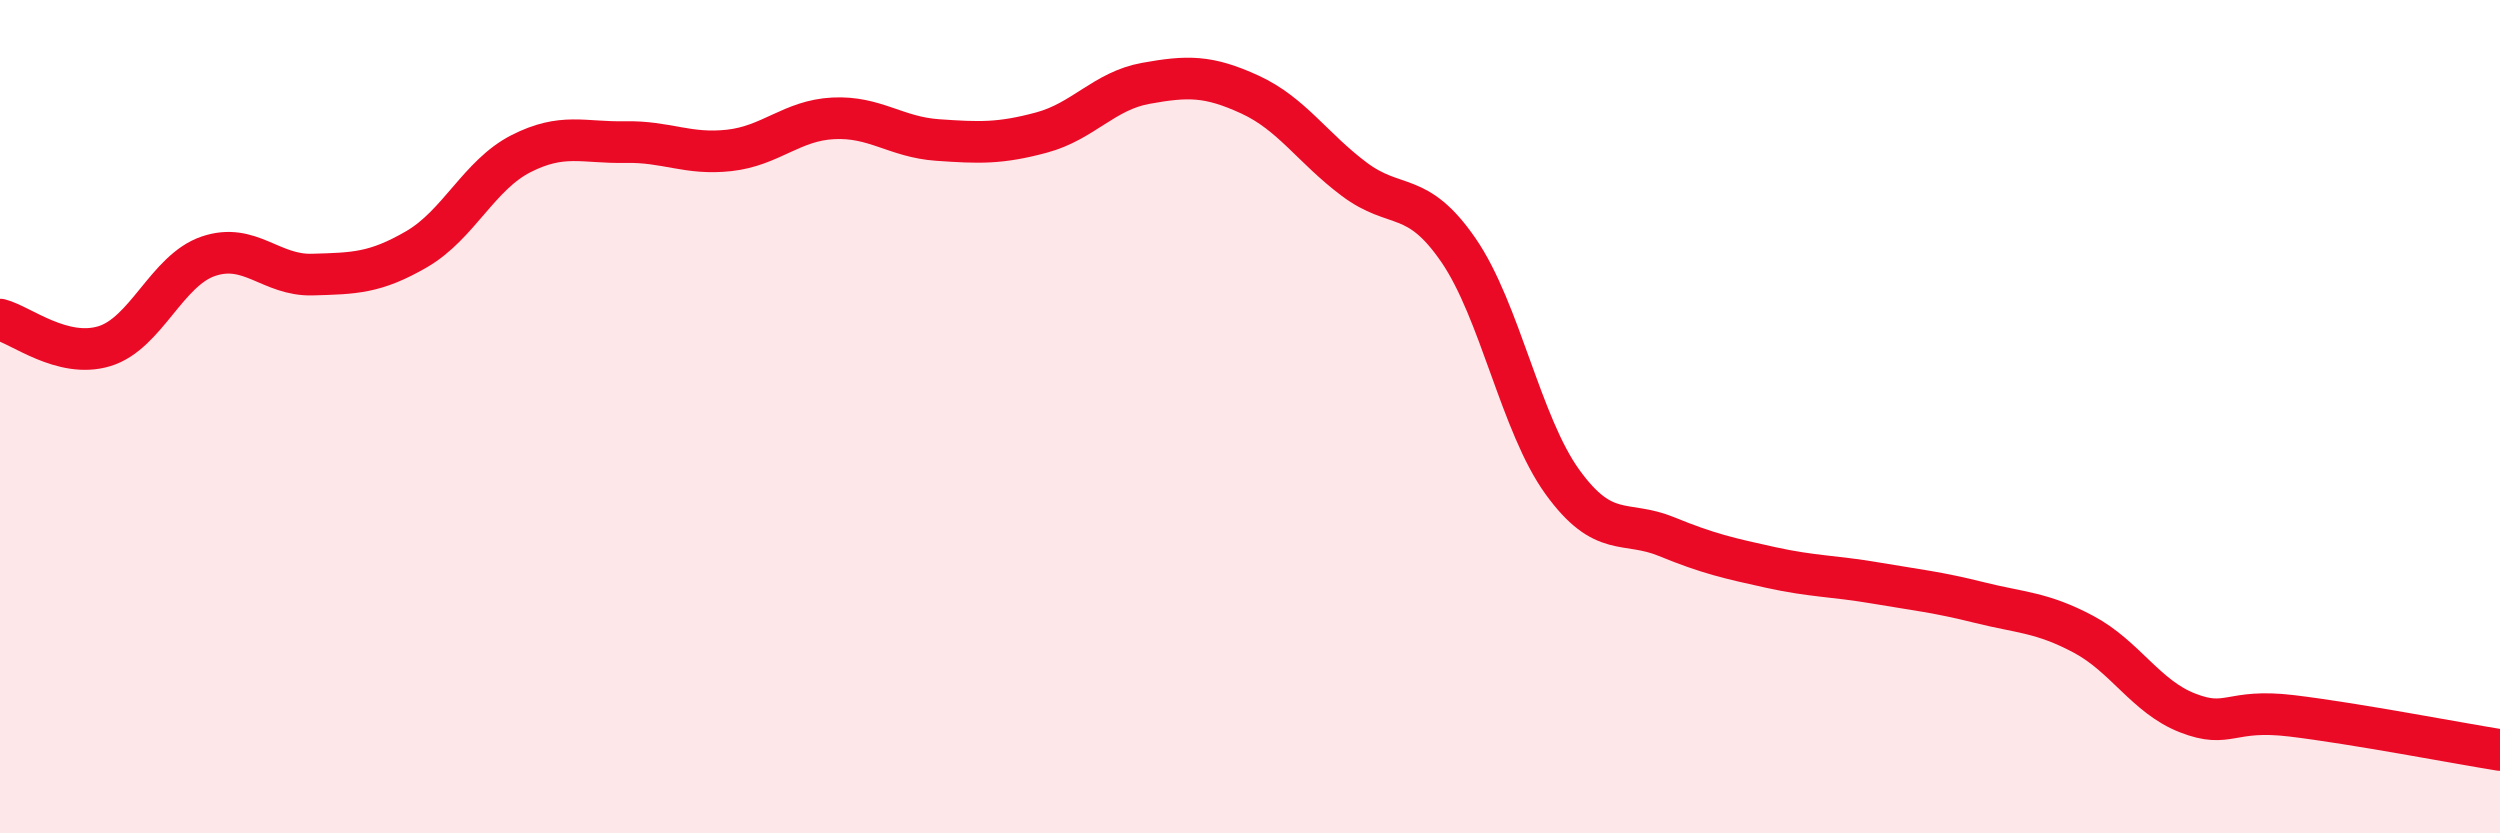
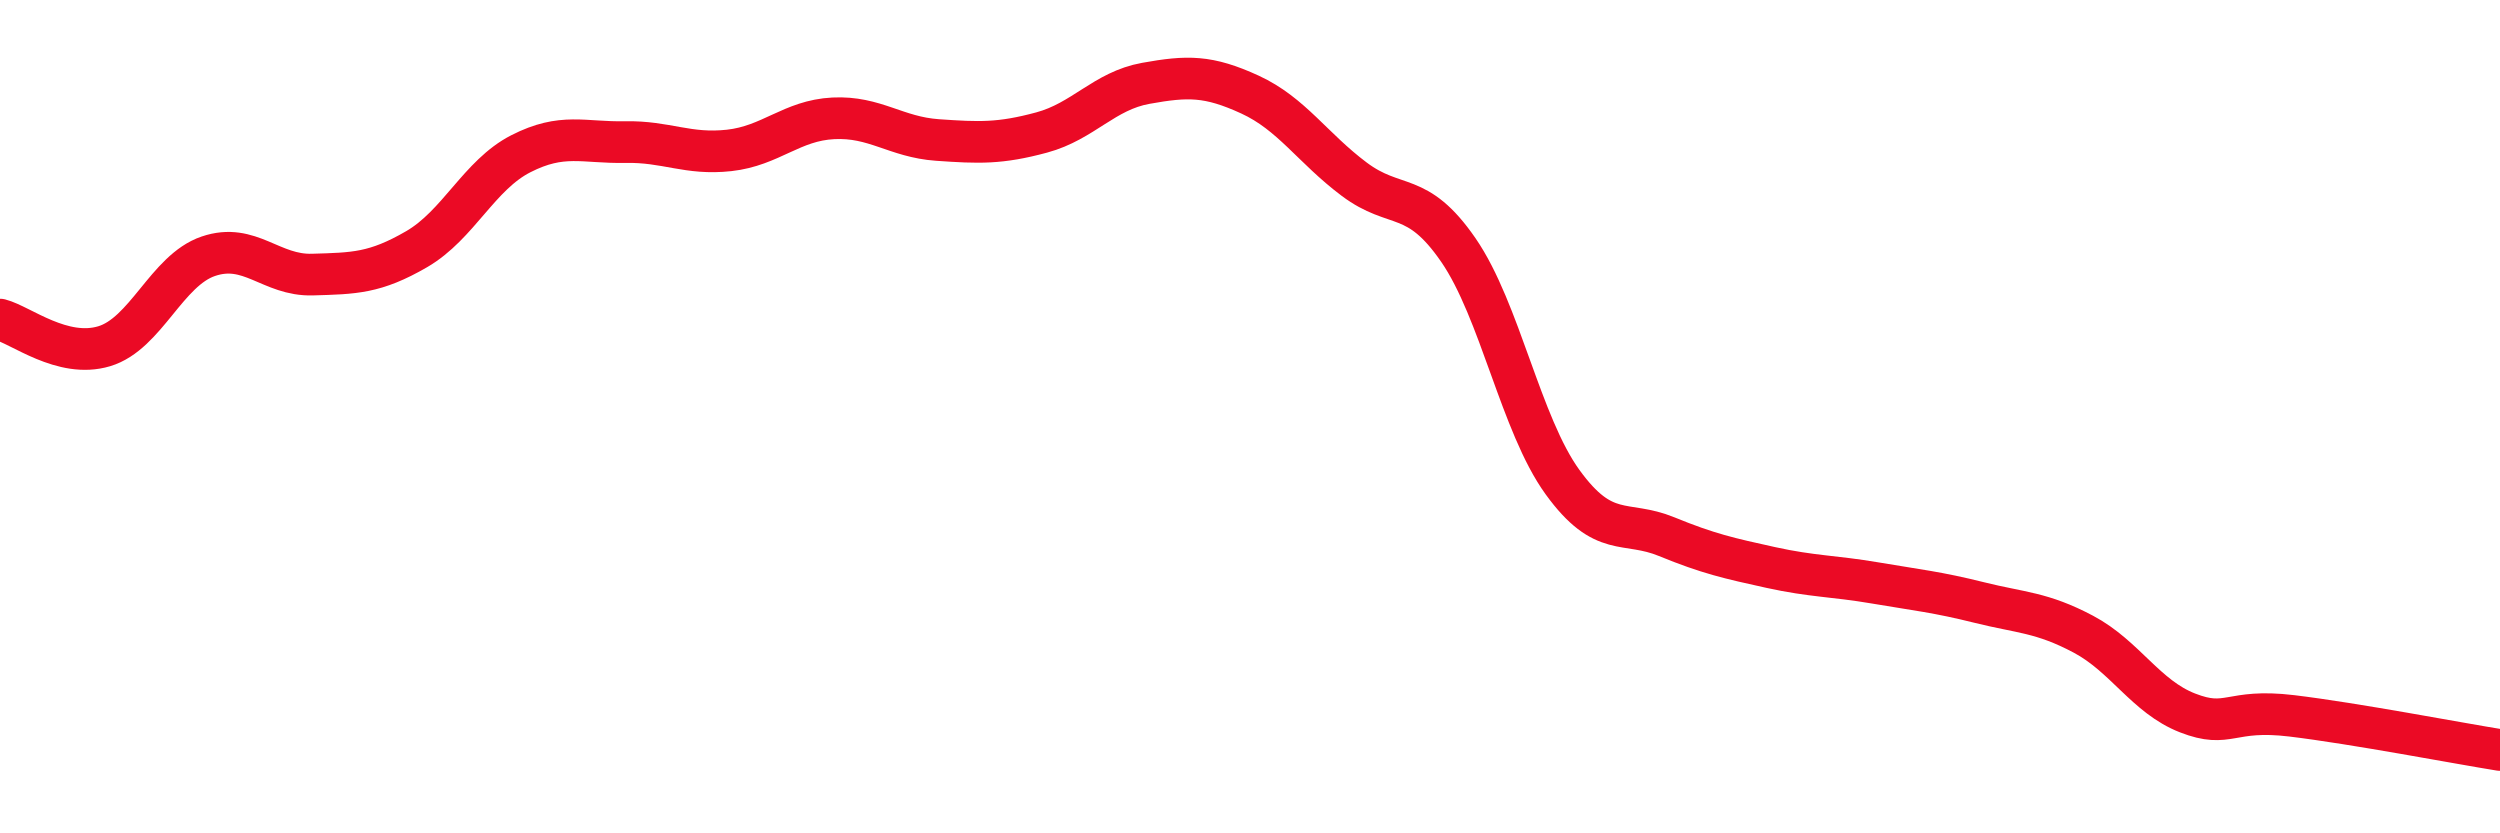
<svg xmlns="http://www.w3.org/2000/svg" width="60" height="20" viewBox="0 0 60 20">
-   <path d="M 0,7.67 C 0.5,7.8 1.5,8.61 2.5,8.31 C 3.5,8.01 4,6.49 5,6.15 C 6,5.81 6.5,6.62 7.5,6.59 C 8.5,6.56 9,6.56 10,5.98 C 11,5.4 11.5,4.2 12.5,3.69 C 13.5,3.18 14,3.43 15,3.41 C 16,3.39 16.5,3.72 17.5,3.61 C 18.5,3.5 19,2.89 20,2.84 C 21,2.79 21.5,3.29 22.5,3.36 C 23.5,3.43 24,3.45 25,3.18 C 26,2.91 26.5,2.18 27.5,2 C 28.5,1.82 29,1.81 30,2.27 C 31,2.73 31.5,3.55 32.5,4.3 C 33.5,5.05 34,4.55 35,6 C 36,7.45 36.5,10.19 37.5,11.57 C 38.5,12.95 39,12.47 40,12.88 C 41,13.29 41.5,13.4 42.5,13.62 C 43.5,13.84 44,13.82 45,13.99 C 46,14.16 46.5,14.21 47.5,14.46 C 48.5,14.71 49,14.69 50,15.22 C 51,15.75 51.5,16.72 52.5,17.11 C 53.5,17.5 53.5,17 55,17.18 C 56.5,17.36 59,17.84 60,18L60 20L0 20Z" fill="#EB0A25" opacity="0.1" stroke-linecap="round" stroke-linejoin="round" />
  <path d="M 0,7.67 C 0.5,7.8 1.5,8.61 2.5,8.31 C 3.5,8.01 4,6.49 5,6.15 C 6,5.81 6.5,6.62 7.5,6.59 C 8.5,6.56 9,6.56 10,5.98 C 11,5.4 11.5,4.2 12.5,3.69 C 13.5,3.18 14,3.43 15,3.41 C 16,3.39 16.5,3.72 17.5,3.61 C 18.5,3.5 19,2.89 20,2.84 C 21,2.79 21.5,3.29 22.5,3.36 C 23.5,3.43 24,3.45 25,3.18 C 26,2.91 26.5,2.18 27.5,2 C 28.5,1.82 29,1.81 30,2.27 C 31,2.73 31.5,3.55 32.5,4.3 C 33.5,5.05 34,4.55 35,6 C 36,7.45 36.5,10.19 37.5,11.57 C 38.5,12.95 39,12.47 40,12.88 C 41,13.29 41.5,13.4 42.5,13.62 C 43.5,13.84 44,13.82 45,13.99 C 46,14.16 46.5,14.21 47.5,14.46 C 48.5,14.71 49,14.69 50,15.22 C 51,15.75 51.5,16.72 52.5,17.11 C 53.5,17.5 53.5,17 55,17.18 C 56.5,17.36 59,17.84 60,18" stroke="#EB0A25" stroke-width="1" fill="none" stroke-linecap="round" stroke-linejoin="round" />
</svg>